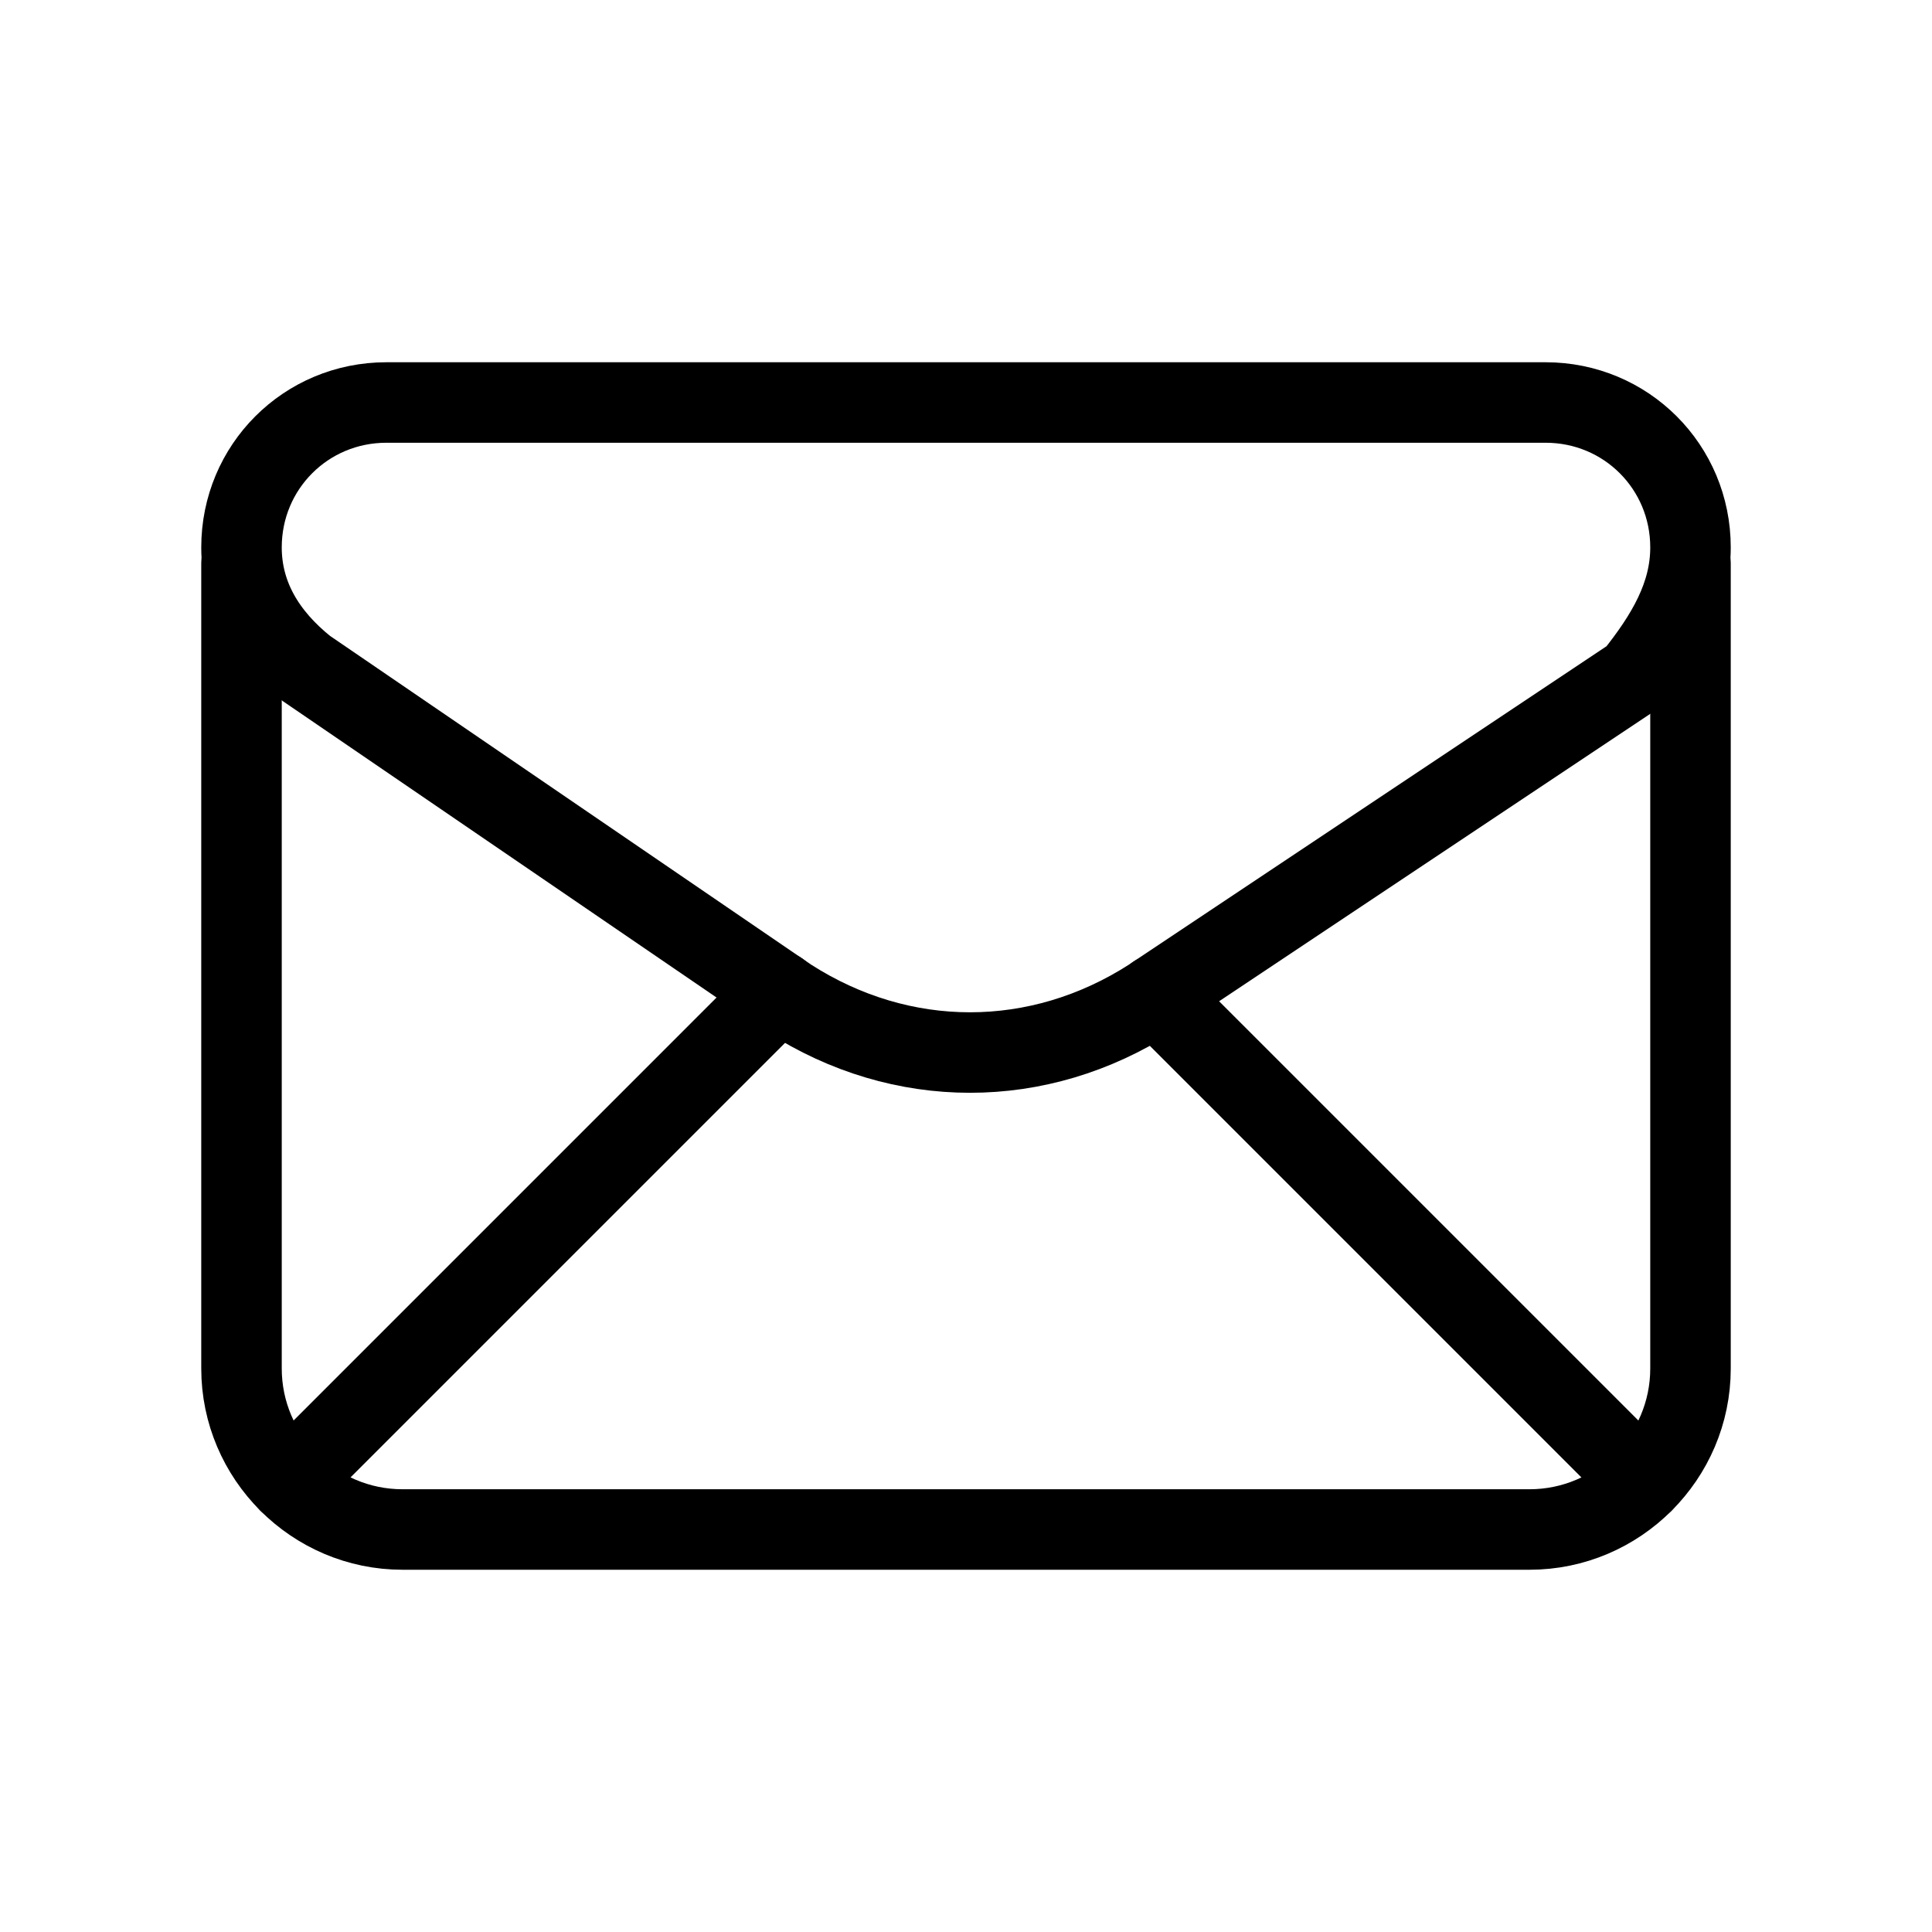
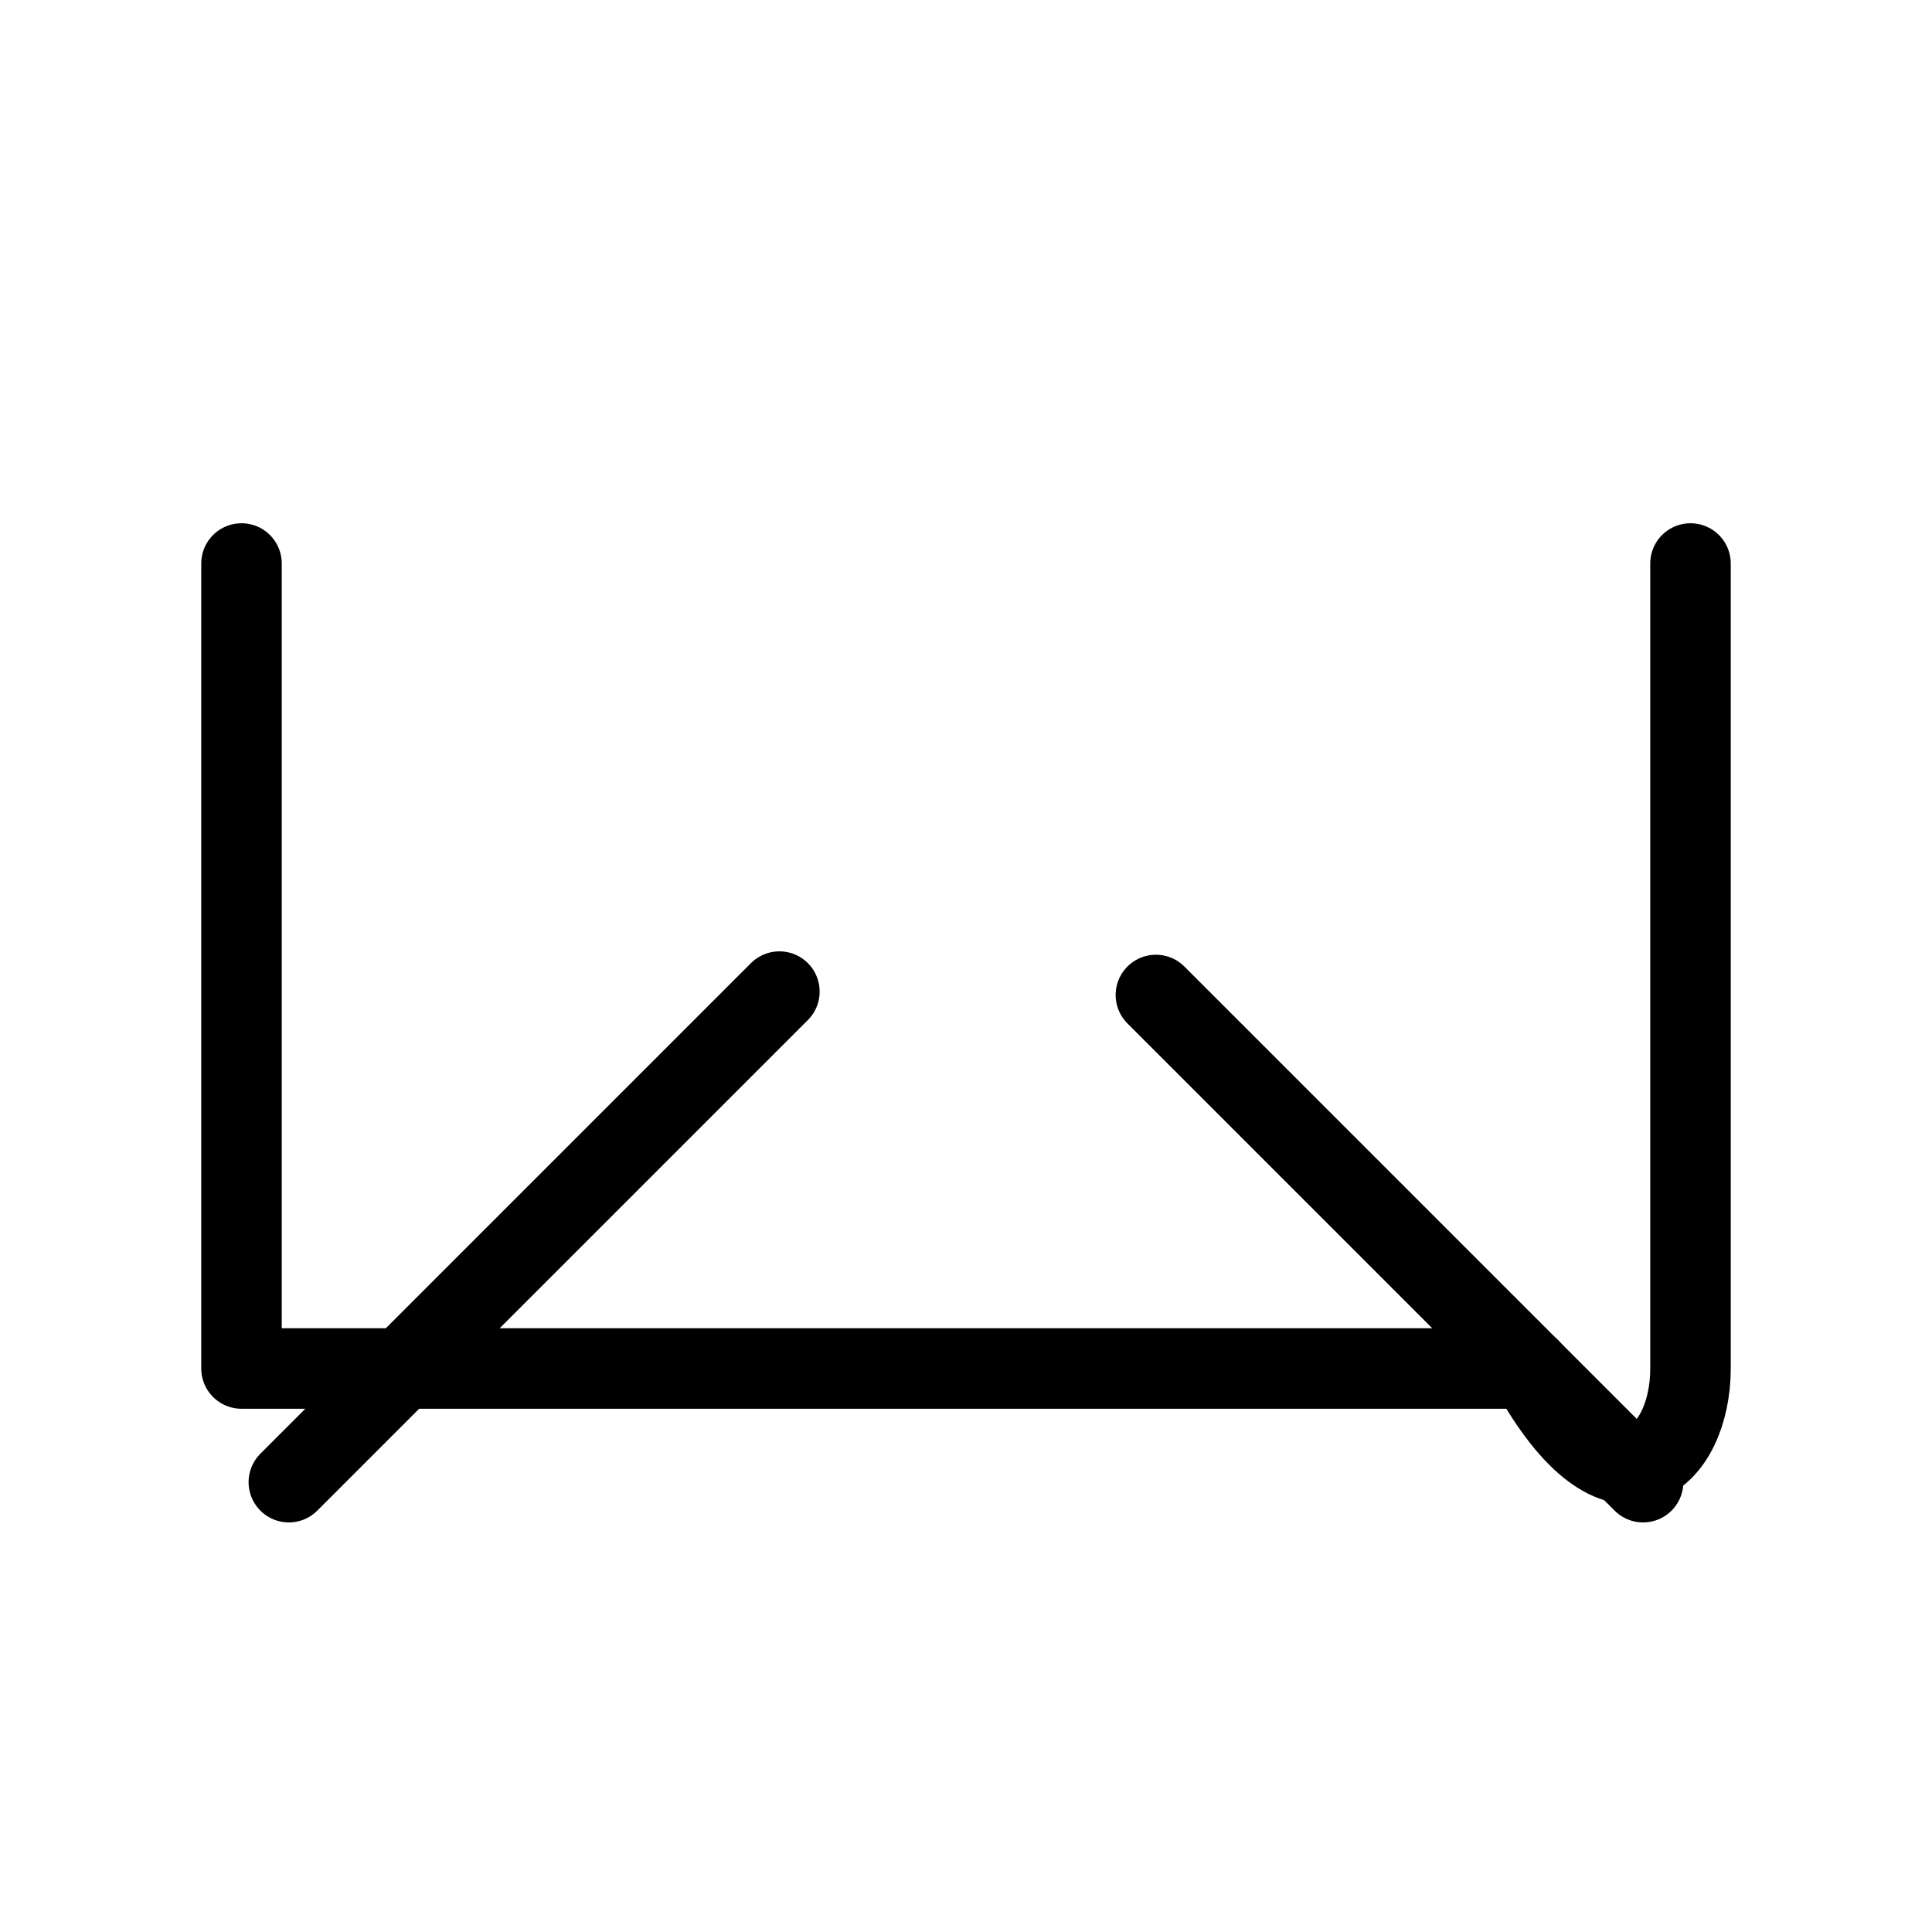
<svg xmlns="http://www.w3.org/2000/svg" fill="none" viewBox="0 0 24 24" height="24" width="24">
-   <path stroke-linejoin="round" stroke-linecap="round" stroke="black" d="M3 6.8V6.8C3 7.4 3.3 7.9 3.8 8.3L9.8 12.4C11.2 13.3 12.9 13.3 14.3 12.4L20.3 8.4C20.7 7.9 21 7.4 21 6.8V6.8C21 5.8 20.2 5 19.2 5H4.8C3.8 5 3 5.8 3 6.8Z" clip-rule="evenodd" fill-rule="evenodd" />
-   <path stroke-linejoin="round" stroke-linecap="round" stroke="black" d="M3 7V17C3 18.1 3.9 19 5 19H19C20.1 19 21 18.1 21 17V7" />
+   <path stroke-linejoin="round" stroke-linecap="round" stroke="black" d="M3 7V17H19C20.1 19 21 18.1 21 17V7" />
  <path stroke-linejoin="round" stroke-linecap="round" stroke="black" d="M3.588 18.412L9.682 12.318" />
  <path stroke-linejoin="round" stroke-linecap="round" stroke="black" d="M14.359 12.36L20.411 18.412" />
</svg>